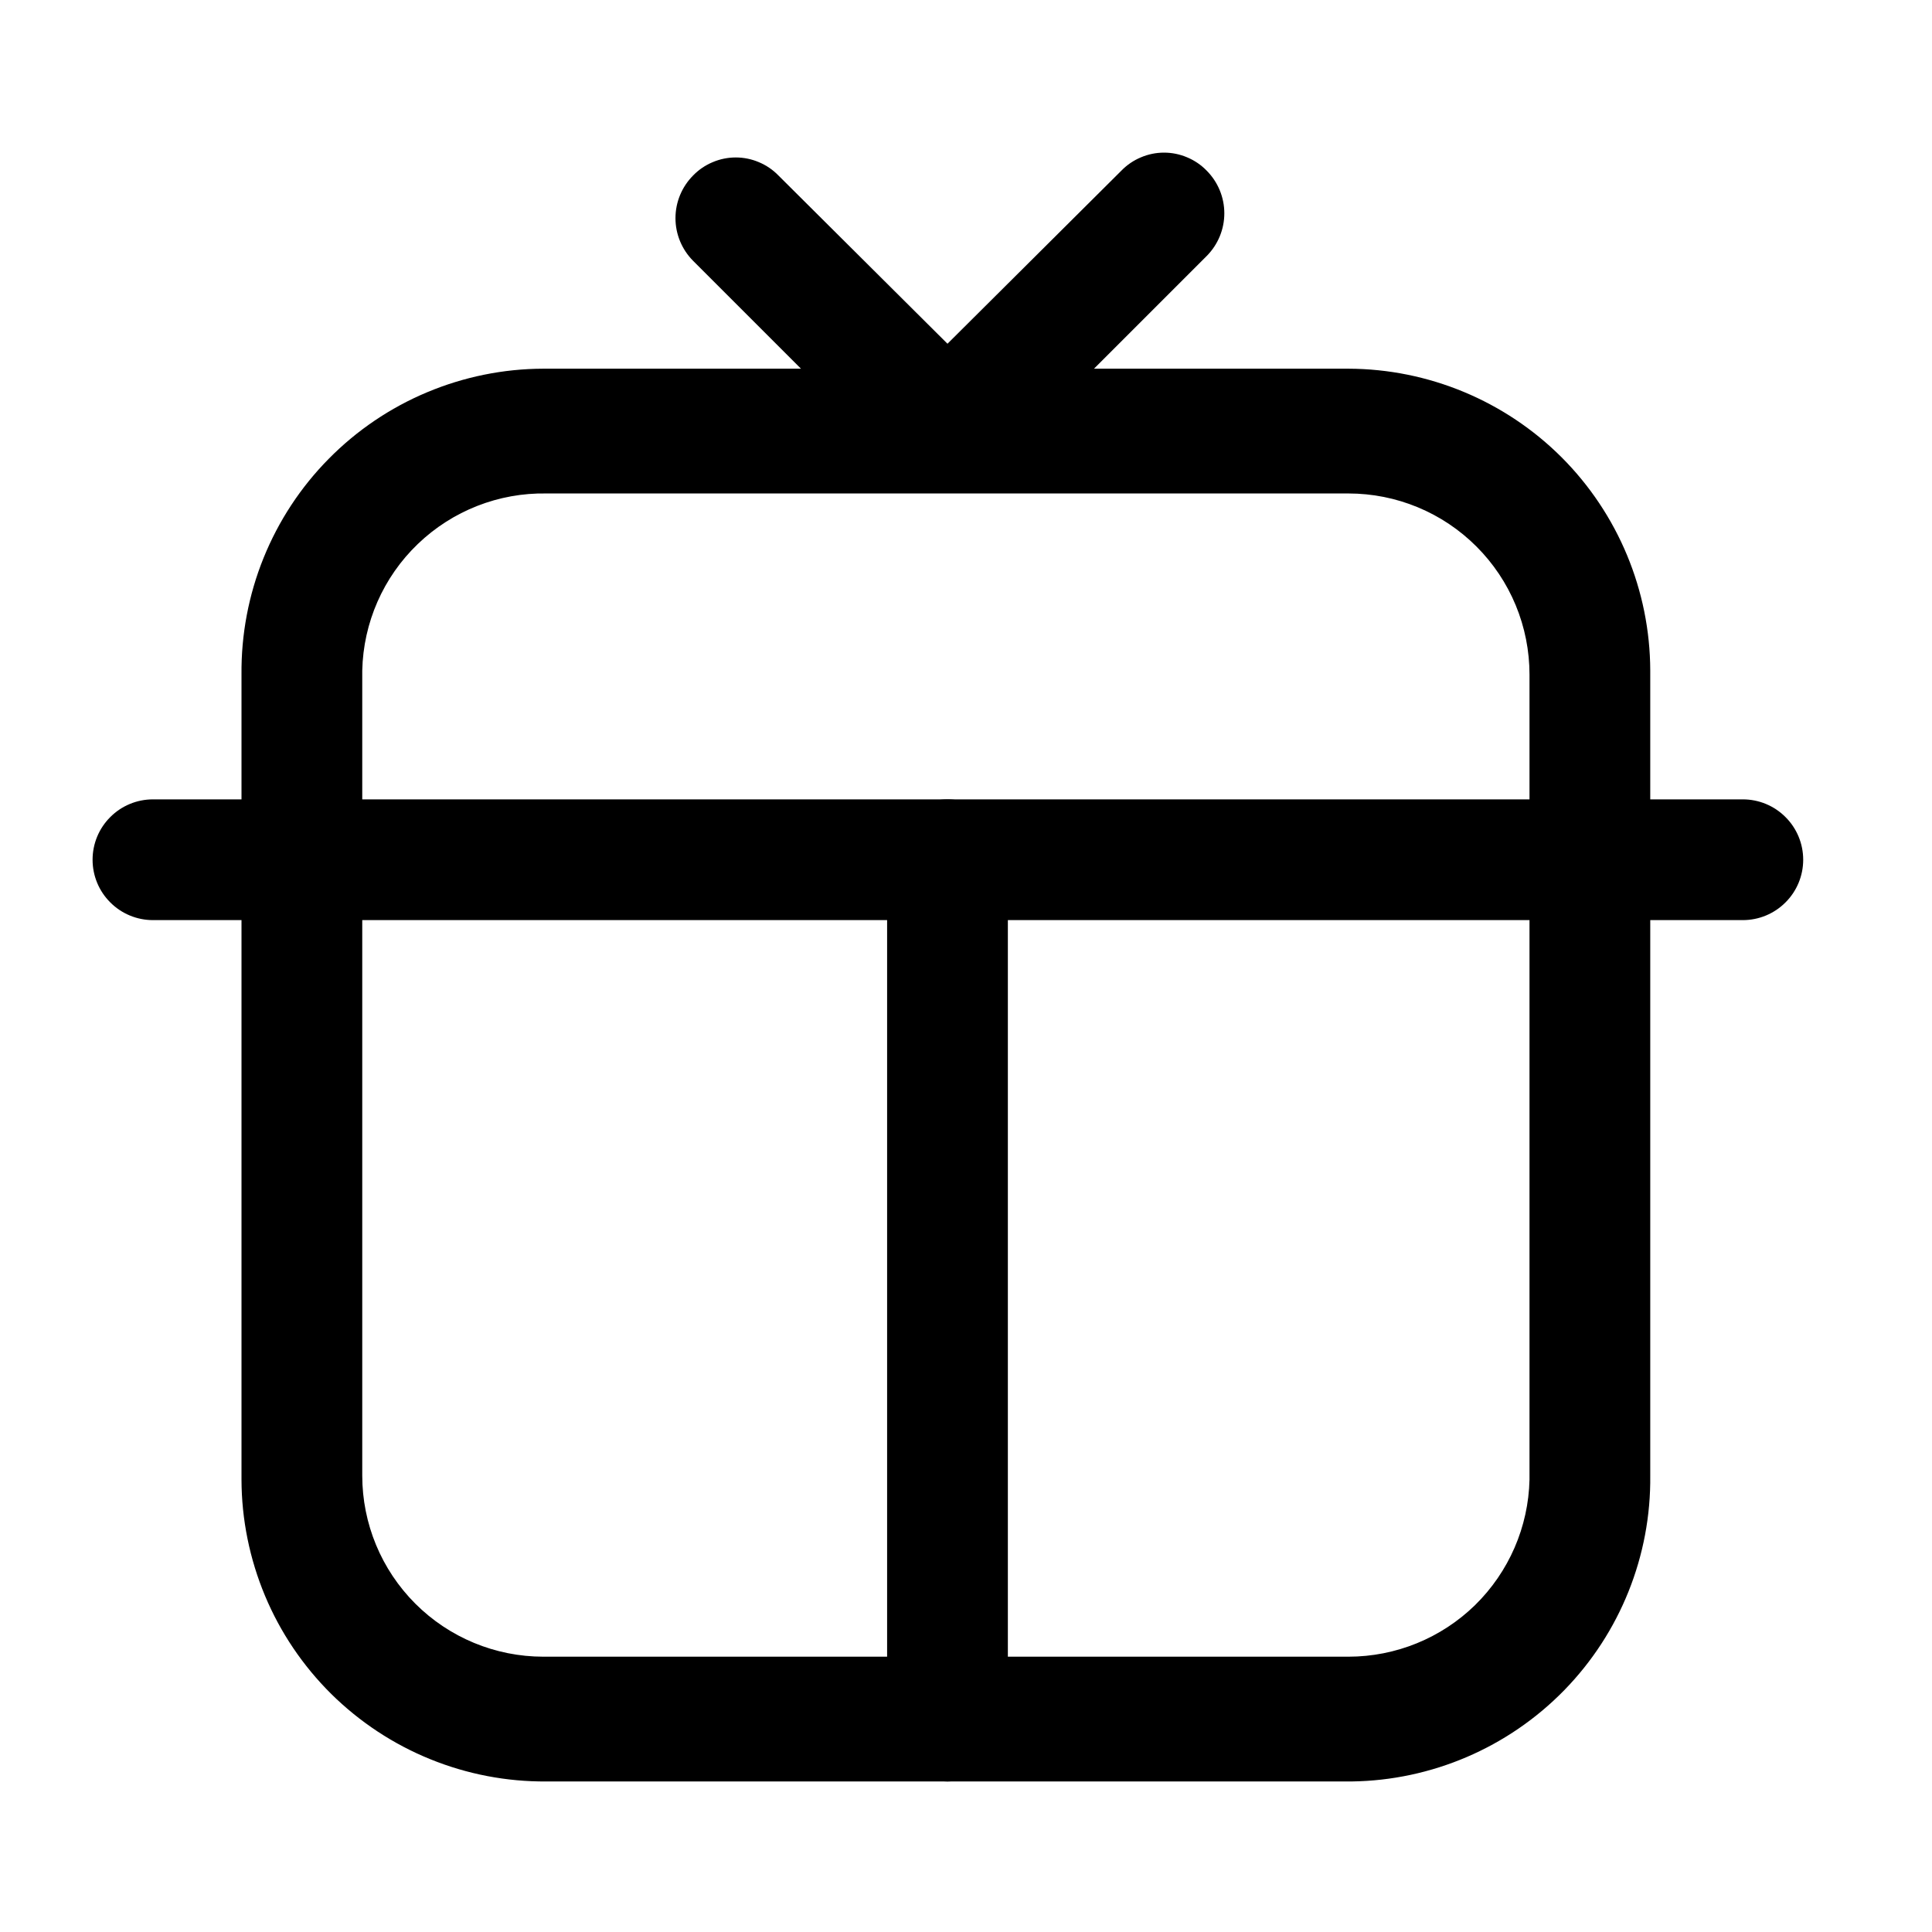
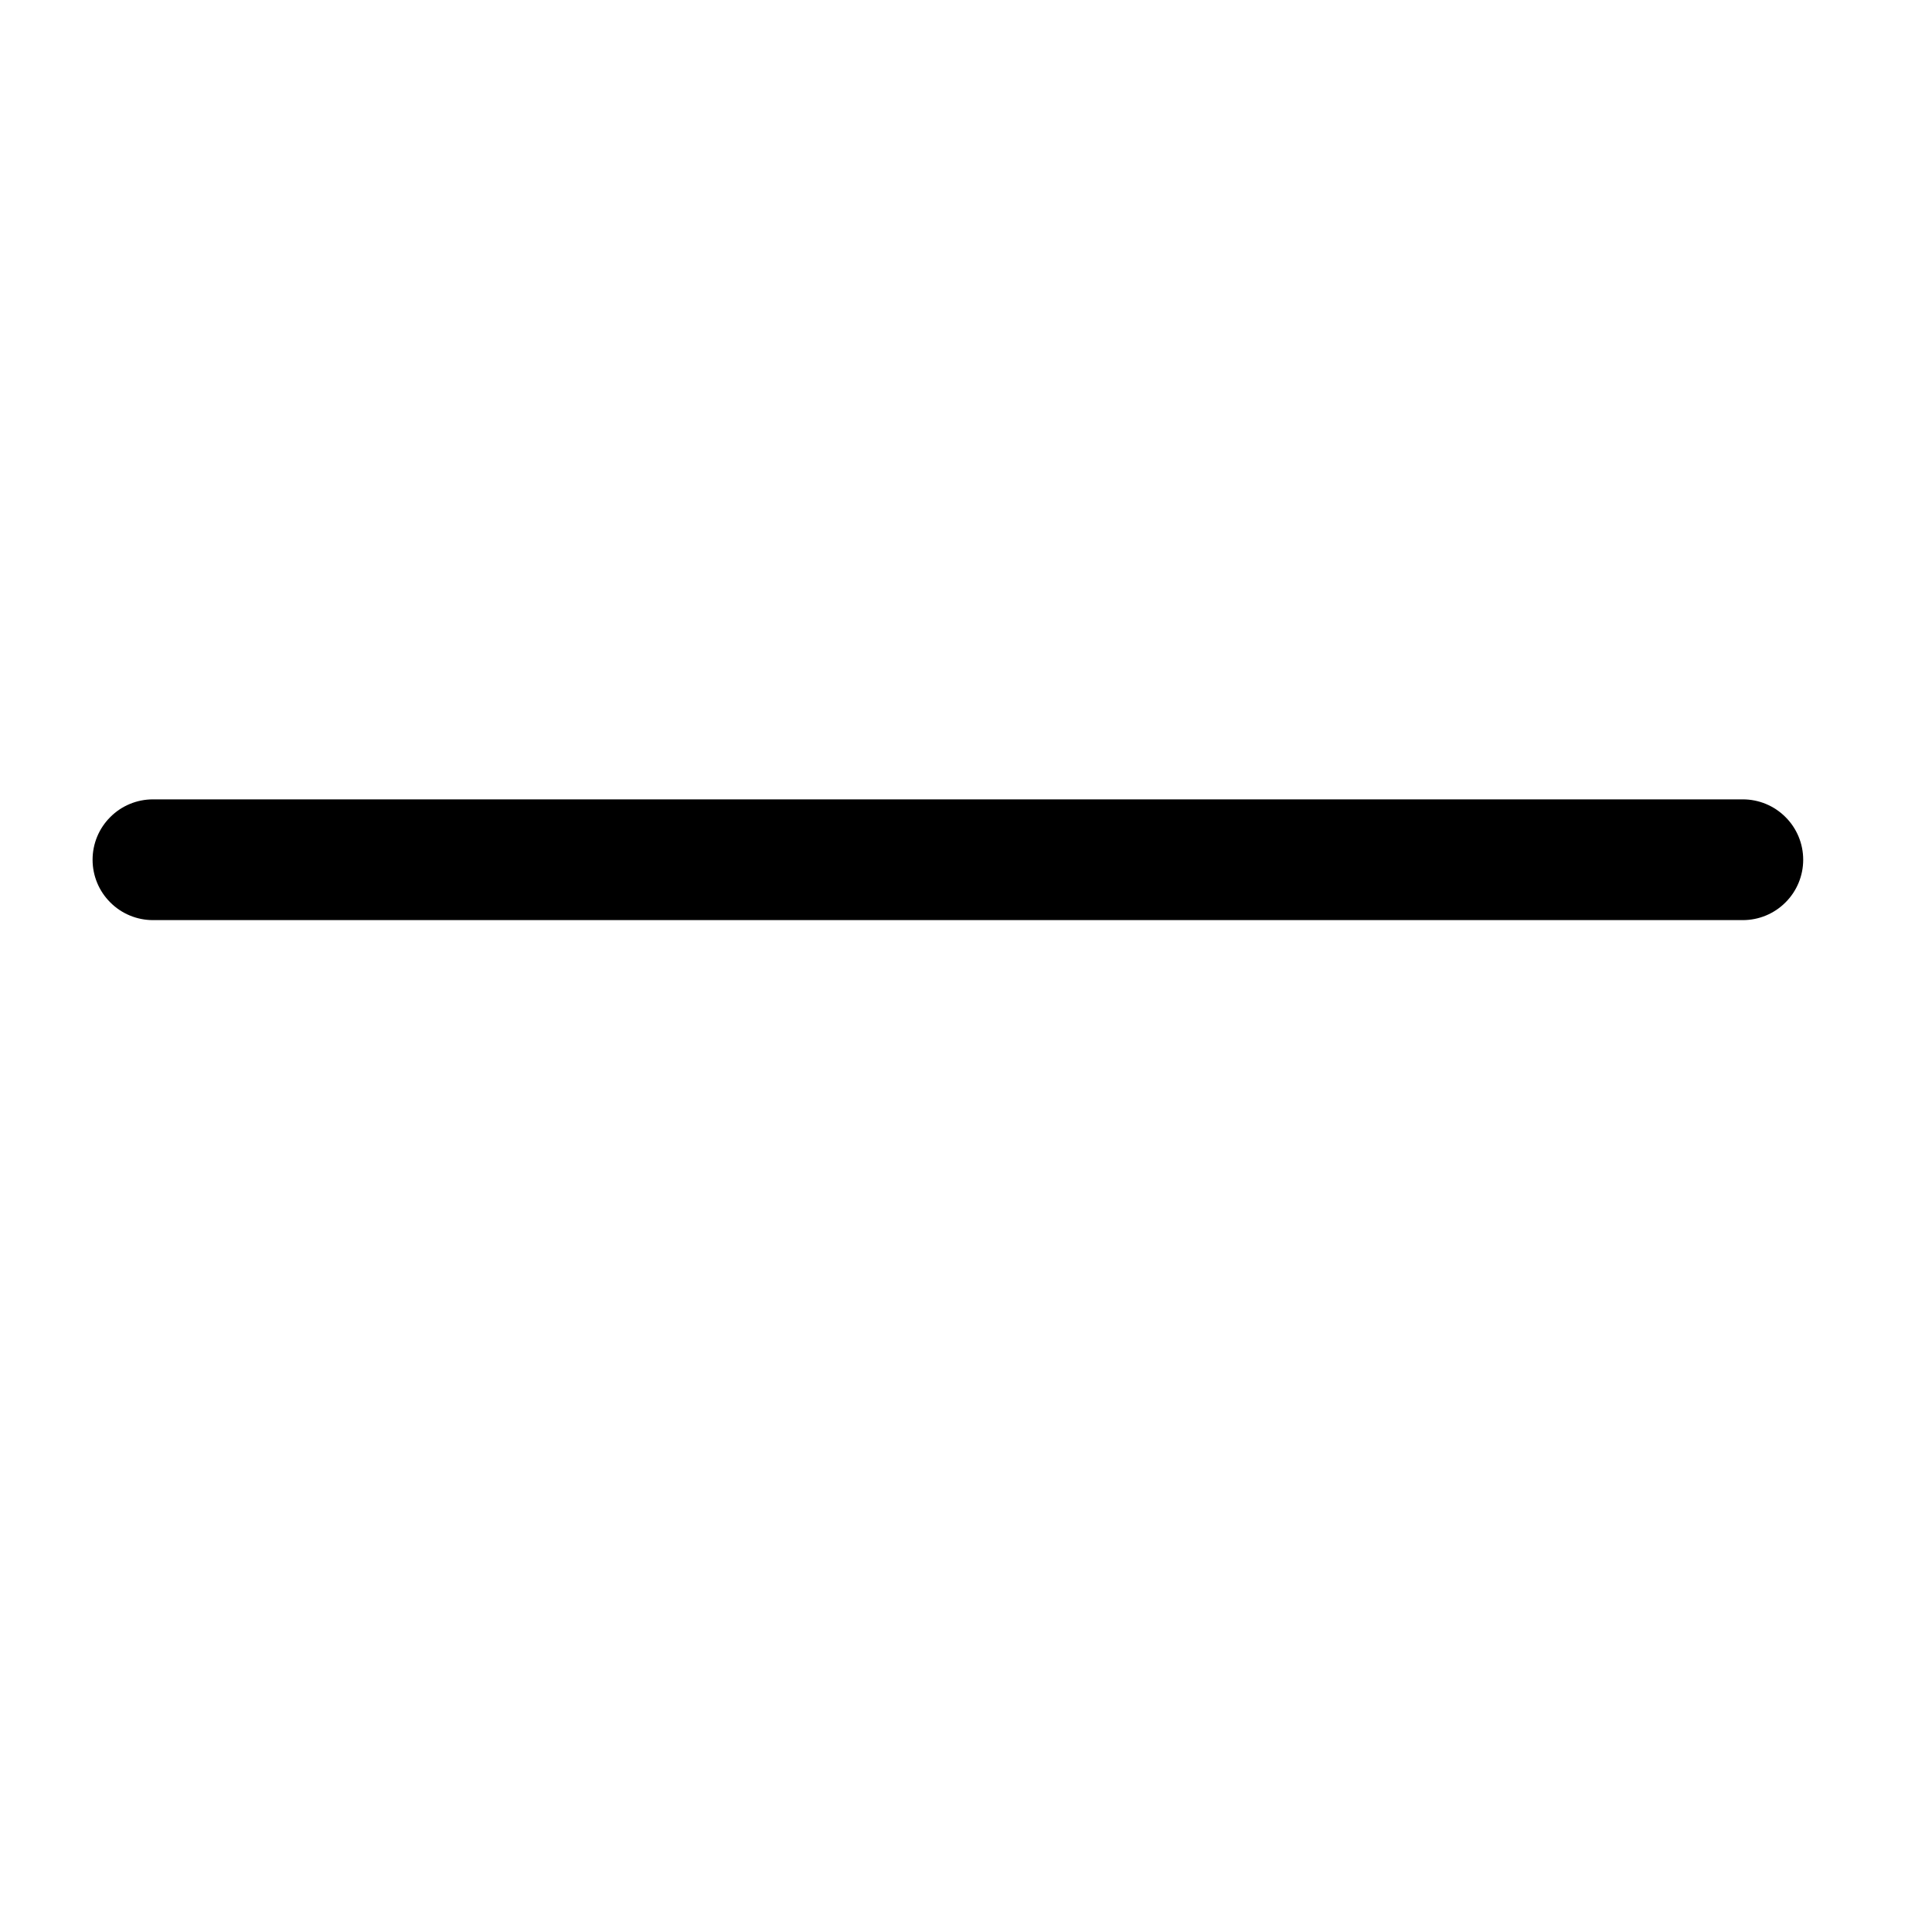
<svg xmlns="http://www.w3.org/2000/svg" width="800px" height="800px" viewBox="0 0 24 24" fill="none">
-   <path d="M16.79 22.13H6.79C6.295 22.134 5.803 22.04 5.344 21.853C4.885 21.667 4.468 21.391 4.115 21.043C3.763 20.694 3.483 20.28 3.292 19.823C3.101 19.366 3.001 18.875 3 18.38V8.38C2.995 7.884 3.088 7.391 3.274 6.931C3.46 6.471 3.735 6.052 4.084 5.699C4.432 5.346 4.847 5.065 5.305 4.873C5.763 4.681 6.254 4.581 6.75 4.58H16.75C17.744 4.583 18.696 4.979 19.399 5.681C20.101 6.384 20.497 7.336 20.5 8.33V18.33C20.511 19.326 20.126 20.285 19.431 20.997C18.735 21.709 17.785 22.117 16.79 22.13ZM6.79 6.13C6.195 6.119 5.62 6.345 5.191 6.757C4.761 7.169 4.513 7.735 4.5 8.33V18.33C4.5 18.927 4.737 19.499 5.159 19.921C5.581 20.343 6.153 20.58 6.75 20.58H16.75C17.338 20.58 17.903 20.35 18.324 19.939C18.744 19.527 18.987 18.968 19 18.38V8.38C19 8.085 18.942 7.792 18.829 7.519C18.716 7.246 18.55 6.998 18.341 6.789C18.132 6.58 17.884 6.414 17.611 6.301C17.338 6.188 17.046 6.13 16.75 6.13H6.79Z" fill="#000000" />
  <path d="M21.65 11.43H1.9C1.701 11.43 1.51 11.351 1.37 11.21C1.229 11.07 1.15 10.879 1.15 10.68C1.15 10.481 1.229 10.29 1.37 10.15C1.51 10.009 1.701 9.93 1.9 9.93H21.65C21.849 9.93 22.04 10.009 22.18 10.15C22.321 10.29 22.4 10.481 22.4 10.68C22.4 10.879 22.321 11.07 22.18 11.21C22.04 11.351 21.849 11.43 21.65 11.43Z" fill="#000000" />
-   <path d="M11.77 6.08C11.573 6.08 11.383 6.005 11.24 5.87L8.61 3.24C8.47 3.099 8.391 2.909 8.391 2.71C8.391 2.511 8.47 2.321 8.61 2.18C8.679 2.109 8.761 2.053 8.852 2.015C8.943 1.976 9.041 1.956 9.14 1.956C9.239 1.956 9.337 1.976 9.428 2.015C9.519 2.053 9.601 2.109 9.67 2.18L11.77 4.27L13.93 2.12C13.999 2.049 14.081 1.993 14.172 1.955C14.263 1.916 14.361 1.896 14.46 1.896C14.559 1.896 14.657 1.916 14.748 1.955C14.839 1.993 14.921 2.049 14.99 2.12C15.13 2.261 15.209 2.451 15.209 2.65C15.209 2.849 15.13 3.039 14.99 3.18L12.3 5.87C12.157 6.005 11.967 6.08 11.77 6.08Z" fill="#000000" />
-   <path d="M11.77 22.13C11.572 22.127 11.383 22.048 11.242 21.907C11.102 21.767 11.023 21.578 11.02 21.38V10.68C11.02 10.481 11.099 10.29 11.24 10.15C11.38 10.009 11.571 9.93 11.77 9.93C11.969 9.93 12.16 10.009 12.3 10.15C12.441 10.29 12.52 10.481 12.52 10.68V21.38C12.517 21.578 12.438 21.767 12.297 21.907C12.157 22.048 11.968 22.127 11.77 22.13Z" fill="#000000" />
</svg>